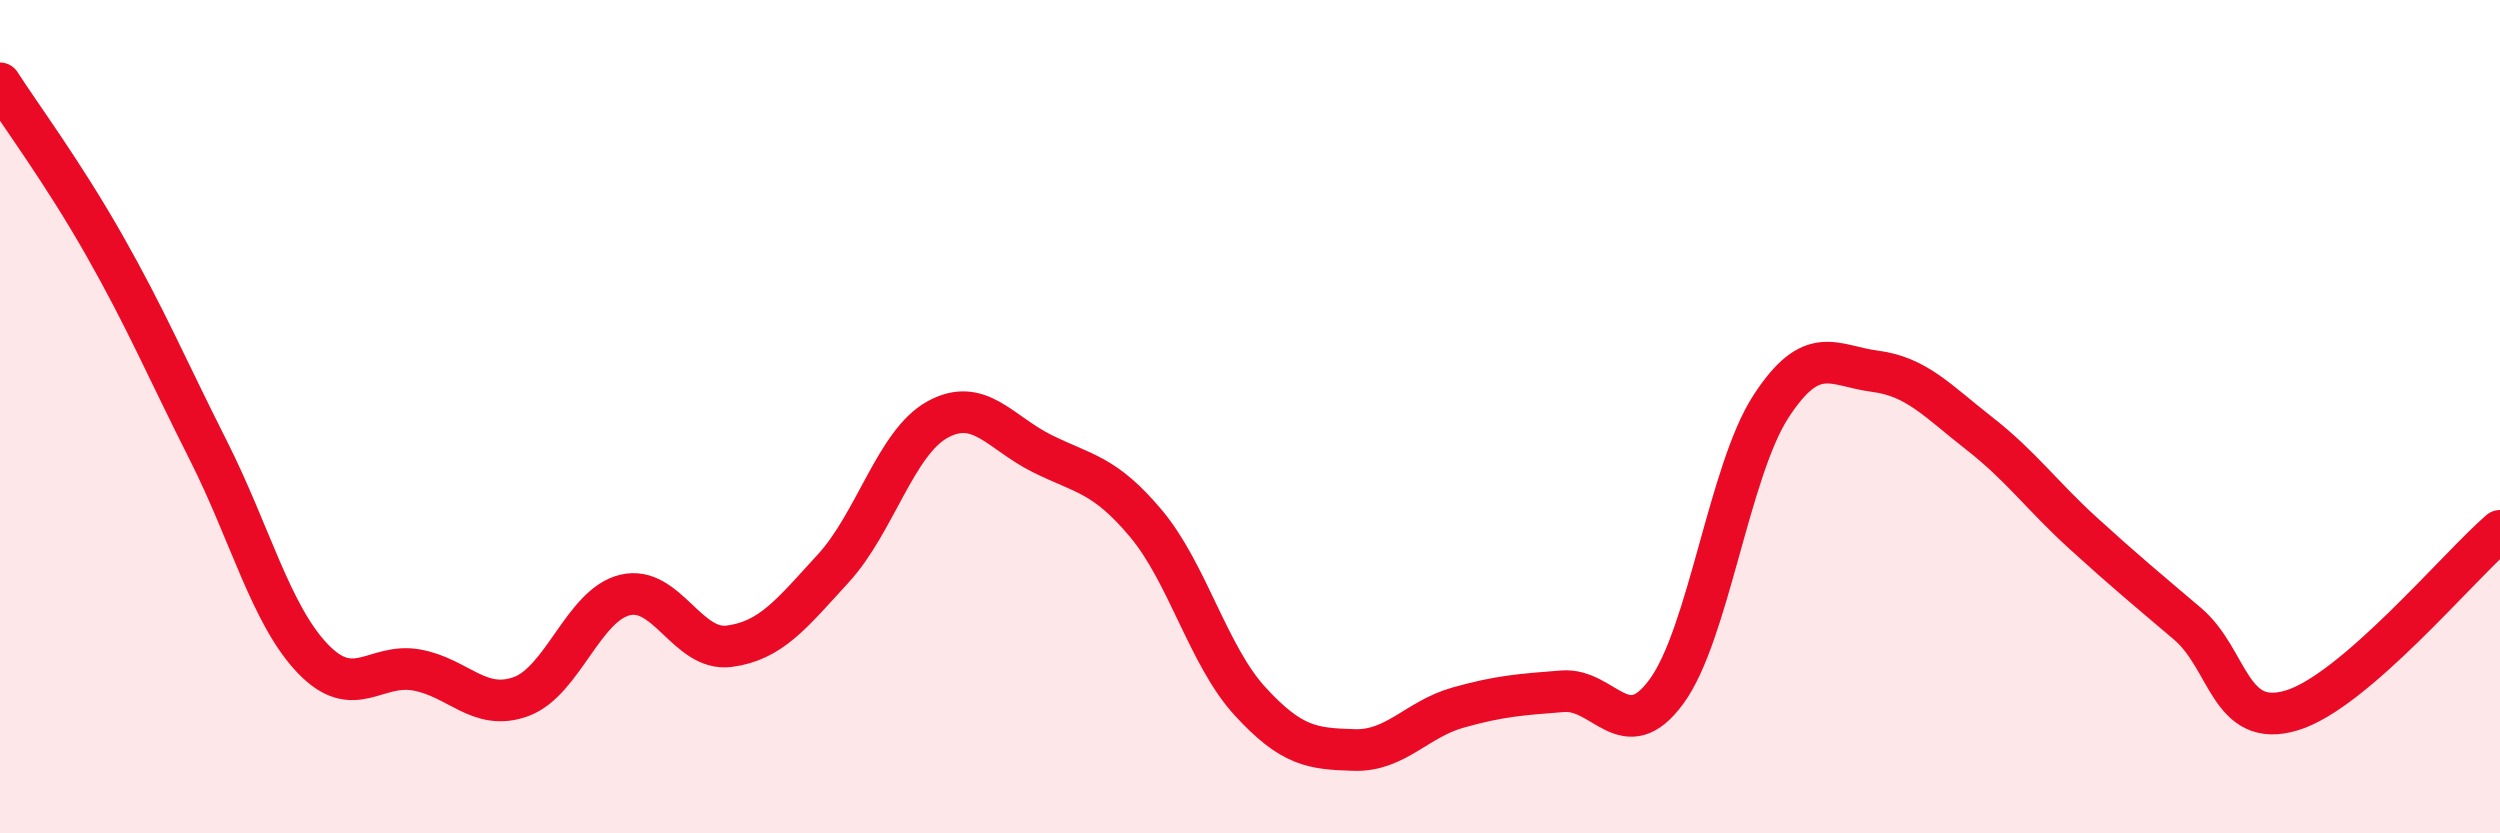
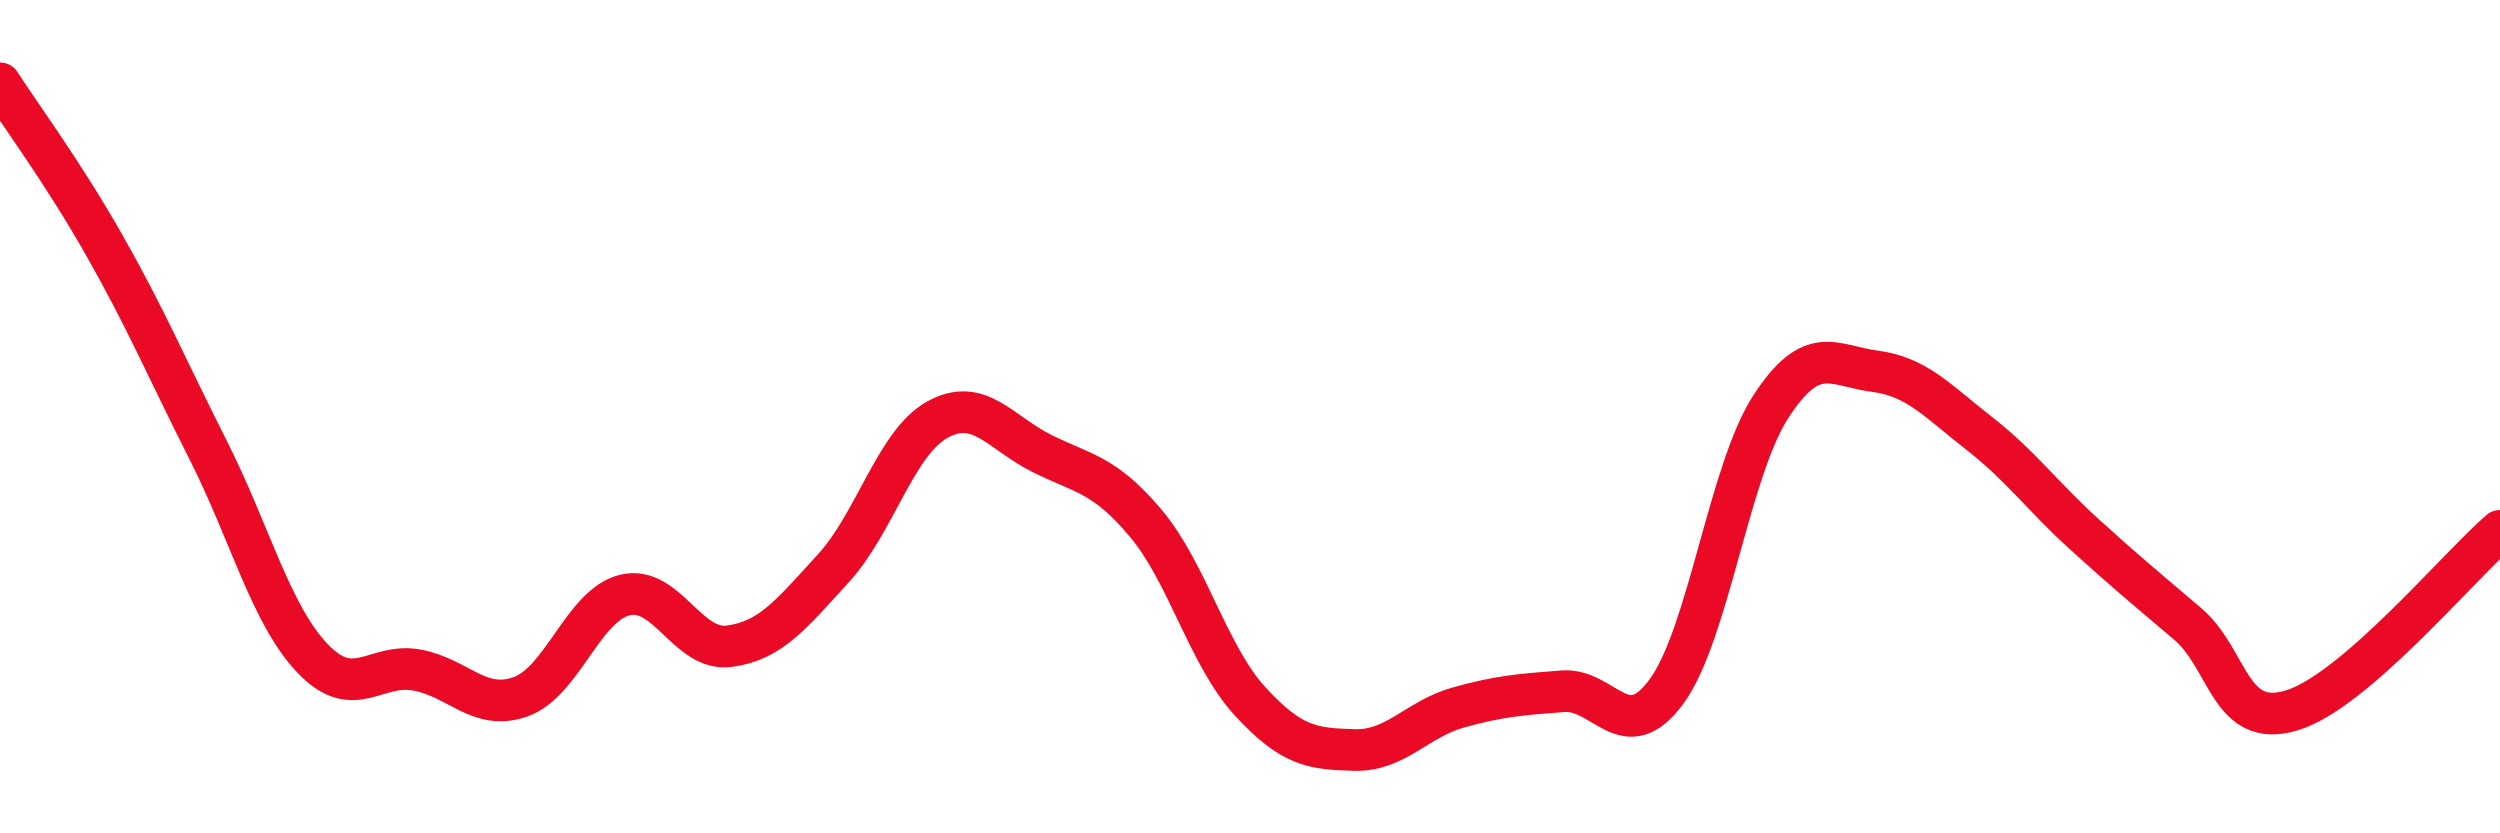
<svg xmlns="http://www.w3.org/2000/svg" width="60" height="20" viewBox="0 0 60 20">
-   <path d="M 0,2 C 0.5,2.78 1.5,4.12 2.5,5.88 C 3.5,7.64 4,8.83 5,10.81 C 6,12.79 6.5,14.75 7.5,15.8 C 8.5,16.85 9,15.9 10,16.08 C 11,16.26 11.5,17.08 12.5,16.72 C 13.5,16.36 14,14.52 15,14.28 C 16,14.04 16.5,15.64 17.5,15.51 C 18.5,15.38 19,14.73 20,13.64 C 21,12.55 21.5,10.62 22.5,10.07 C 23.5,9.52 24,10.38 25,10.88 C 26,11.38 26.5,11.37 27.5,12.56 C 28.5,13.75 29,15.74 30,16.83 C 31,17.92 31.5,17.97 32.5,18 C 33.5,18.03 34,17.26 35,16.98 C 36,16.7 36.5,16.67 37.5,16.59 C 38.5,16.51 39,17.96 40,16.59 C 41,15.22 41.5,11.3 42.5,9.76 C 43.5,8.22 44,8.78 45,8.91 C 46,9.04 46.5,9.62 47.5,10.4 C 48.5,11.18 49,11.89 50,12.8 C 51,13.71 51.5,14.12 52.5,14.97 C 53.5,15.82 53.5,17.5 55,17.05 C 56.5,16.6 59,13.6 60,12.74L60 20L0 20Z" fill="#EB0A25" opacity="0.1" stroke-linecap="round" stroke-linejoin="round" />
  <path d="M 0,2 C 0.5,2.78 1.5,4.12 2.5,5.88 C 3.5,7.64 4,8.83 5,10.81 C 6,12.79 6.5,14.75 7.5,15.8 C 8.5,16.85 9,15.9 10,16.08 C 11,16.26 11.5,17.08 12.5,16.72 C 13.5,16.36 14,14.52 15,14.28 C 16,14.04 16.5,15.64 17.5,15.51 C 18.5,15.38 19,14.73 20,13.64 C 21,12.55 21.5,10.62 22.5,10.07 C 23.5,9.52 24,10.38 25,10.88 C 26,11.38 26.5,11.37 27.5,12.56 C 28.5,13.75 29,15.74 30,16.83 C 31,17.92 31.5,17.97 32.5,18 C 33.5,18.03 34,17.26 35,16.98 C 36,16.7 36.5,16.67 37.5,16.59 C 38.5,16.51 39,17.96 40,16.59 C 41,15.22 41.5,11.3 42.5,9.76 C 43.5,8.22 44,8.78 45,8.91 C 46,9.04 46.5,9.62 47.5,10.4 C 48.5,11.18 49,11.89 50,12.8 C 51,13.71 51.5,14.12 52.5,14.97 C 53.5,15.82 53.5,17.5 55,17.05 C 56.5,16.6 59,13.6 60,12.74" stroke="#EB0A25" stroke-width="1" fill="none" stroke-linecap="round" stroke-linejoin="round" />
</svg>